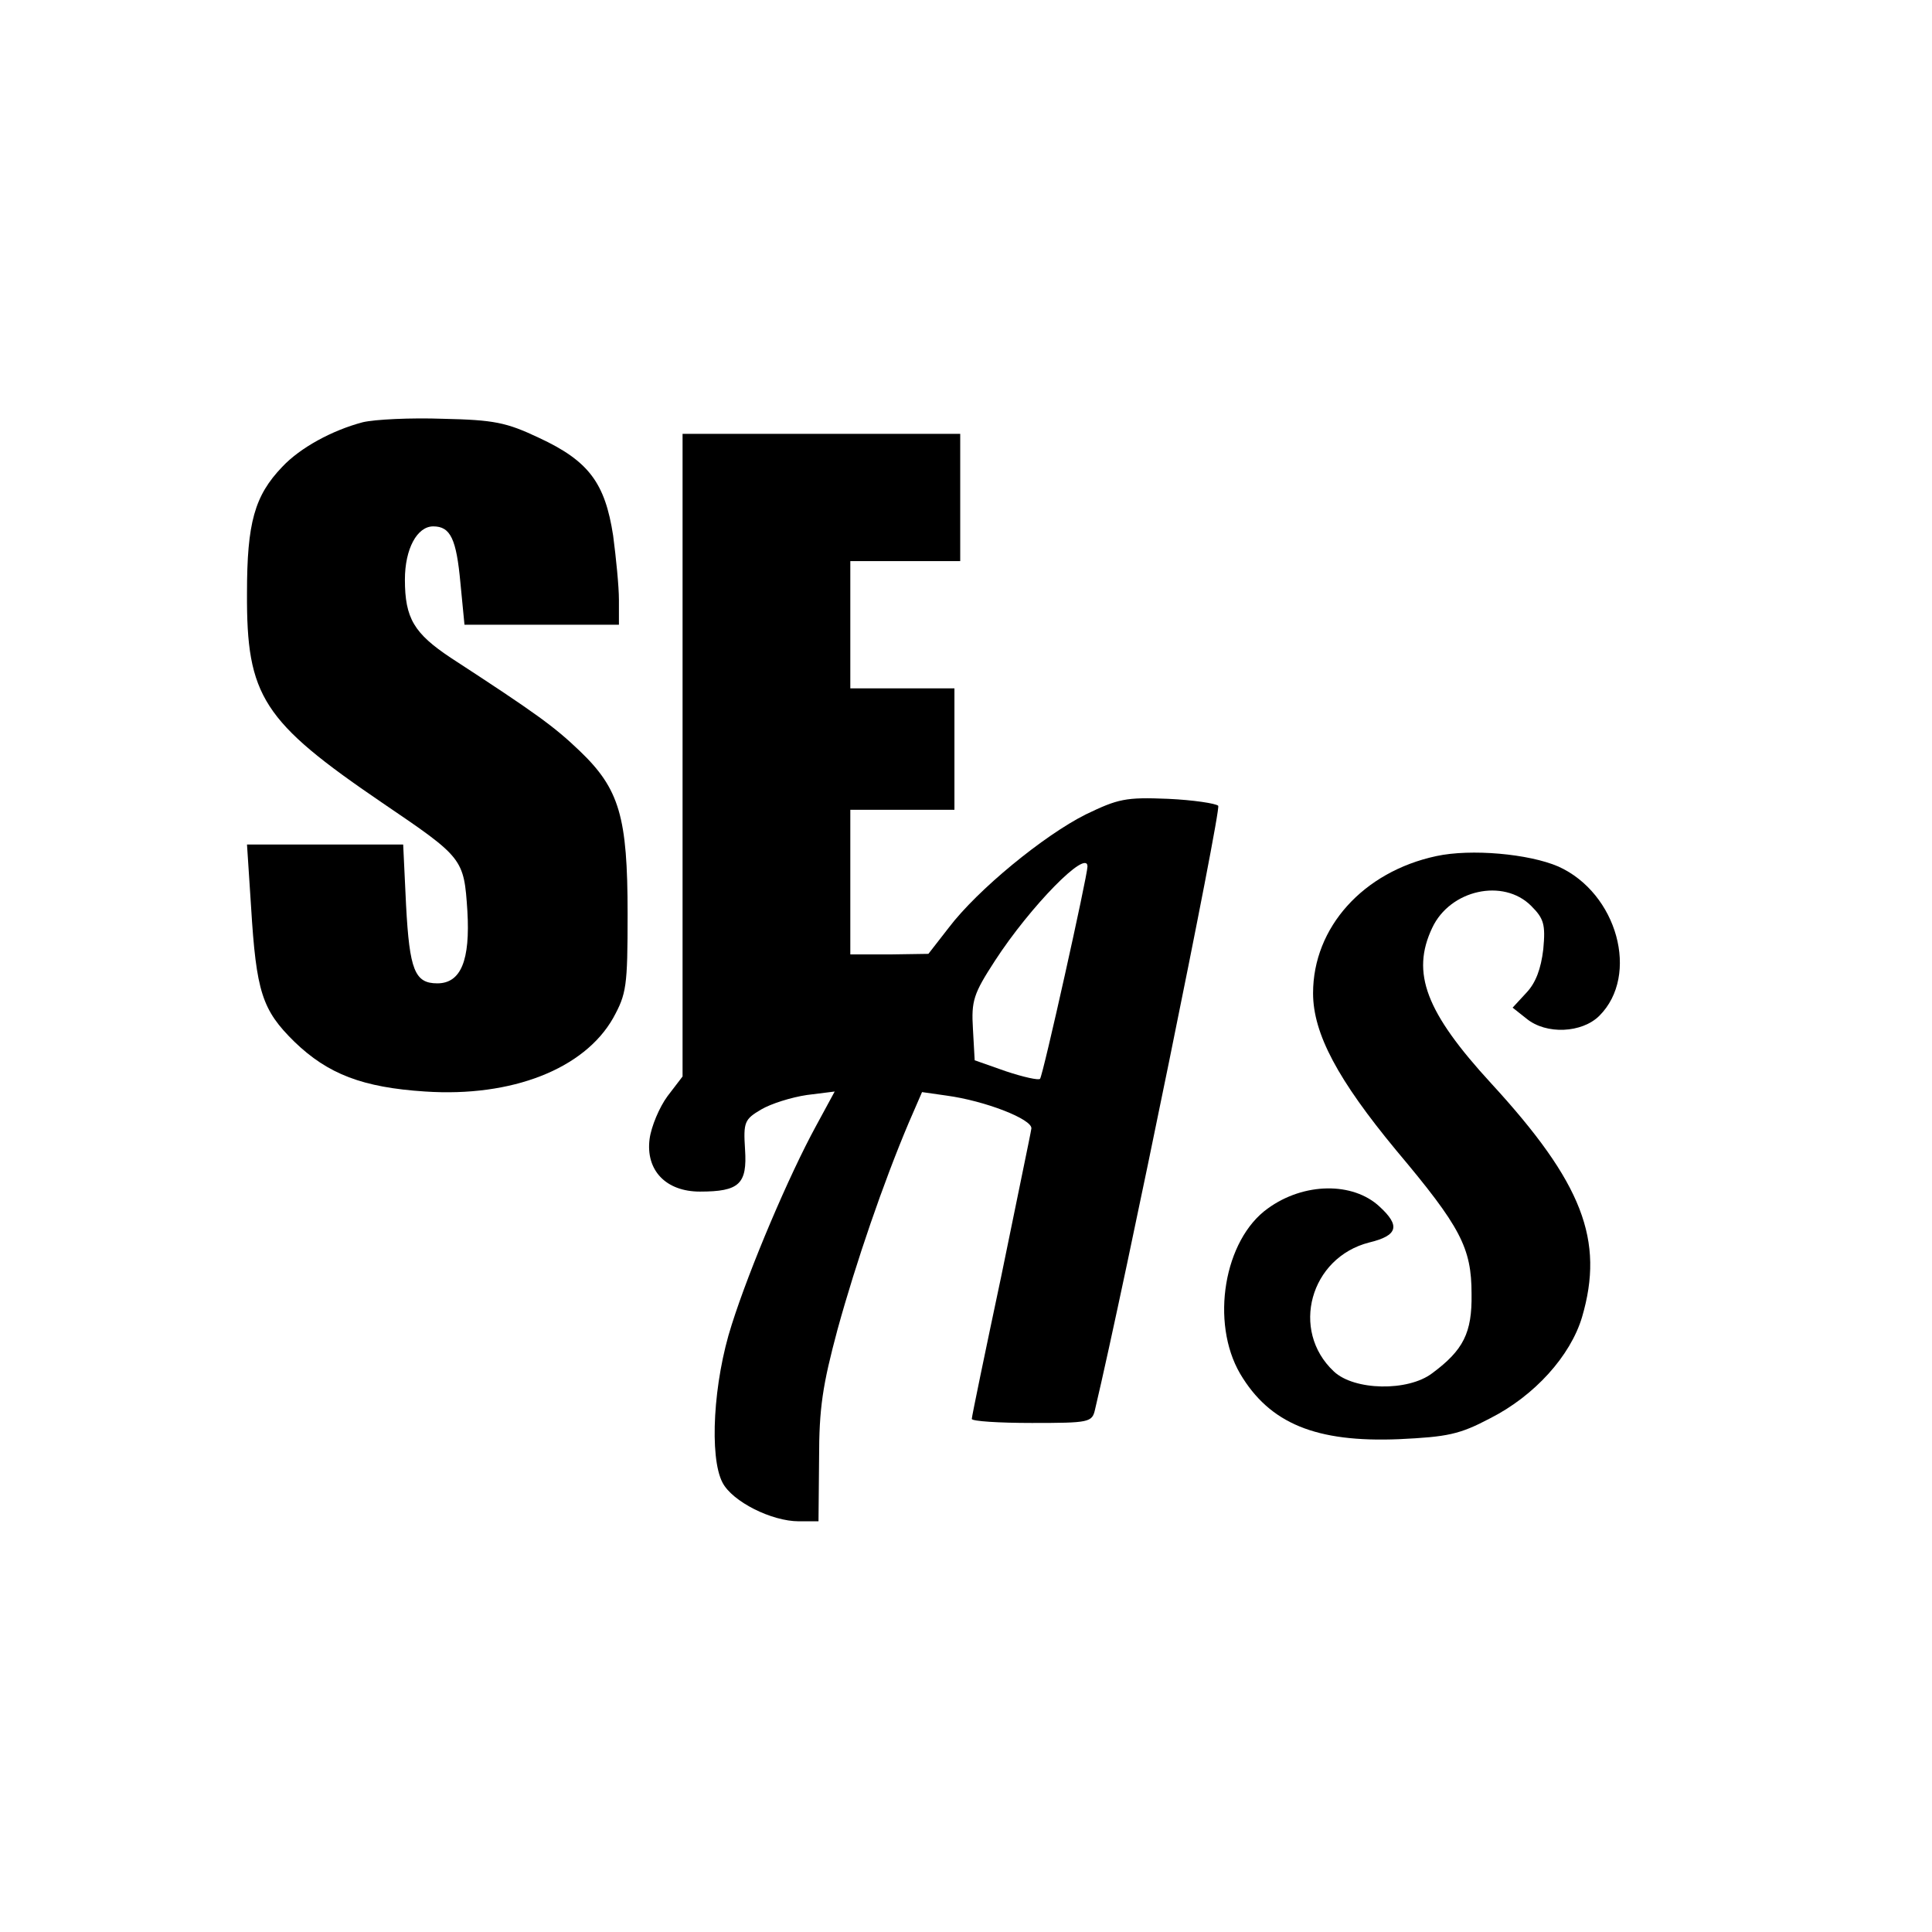
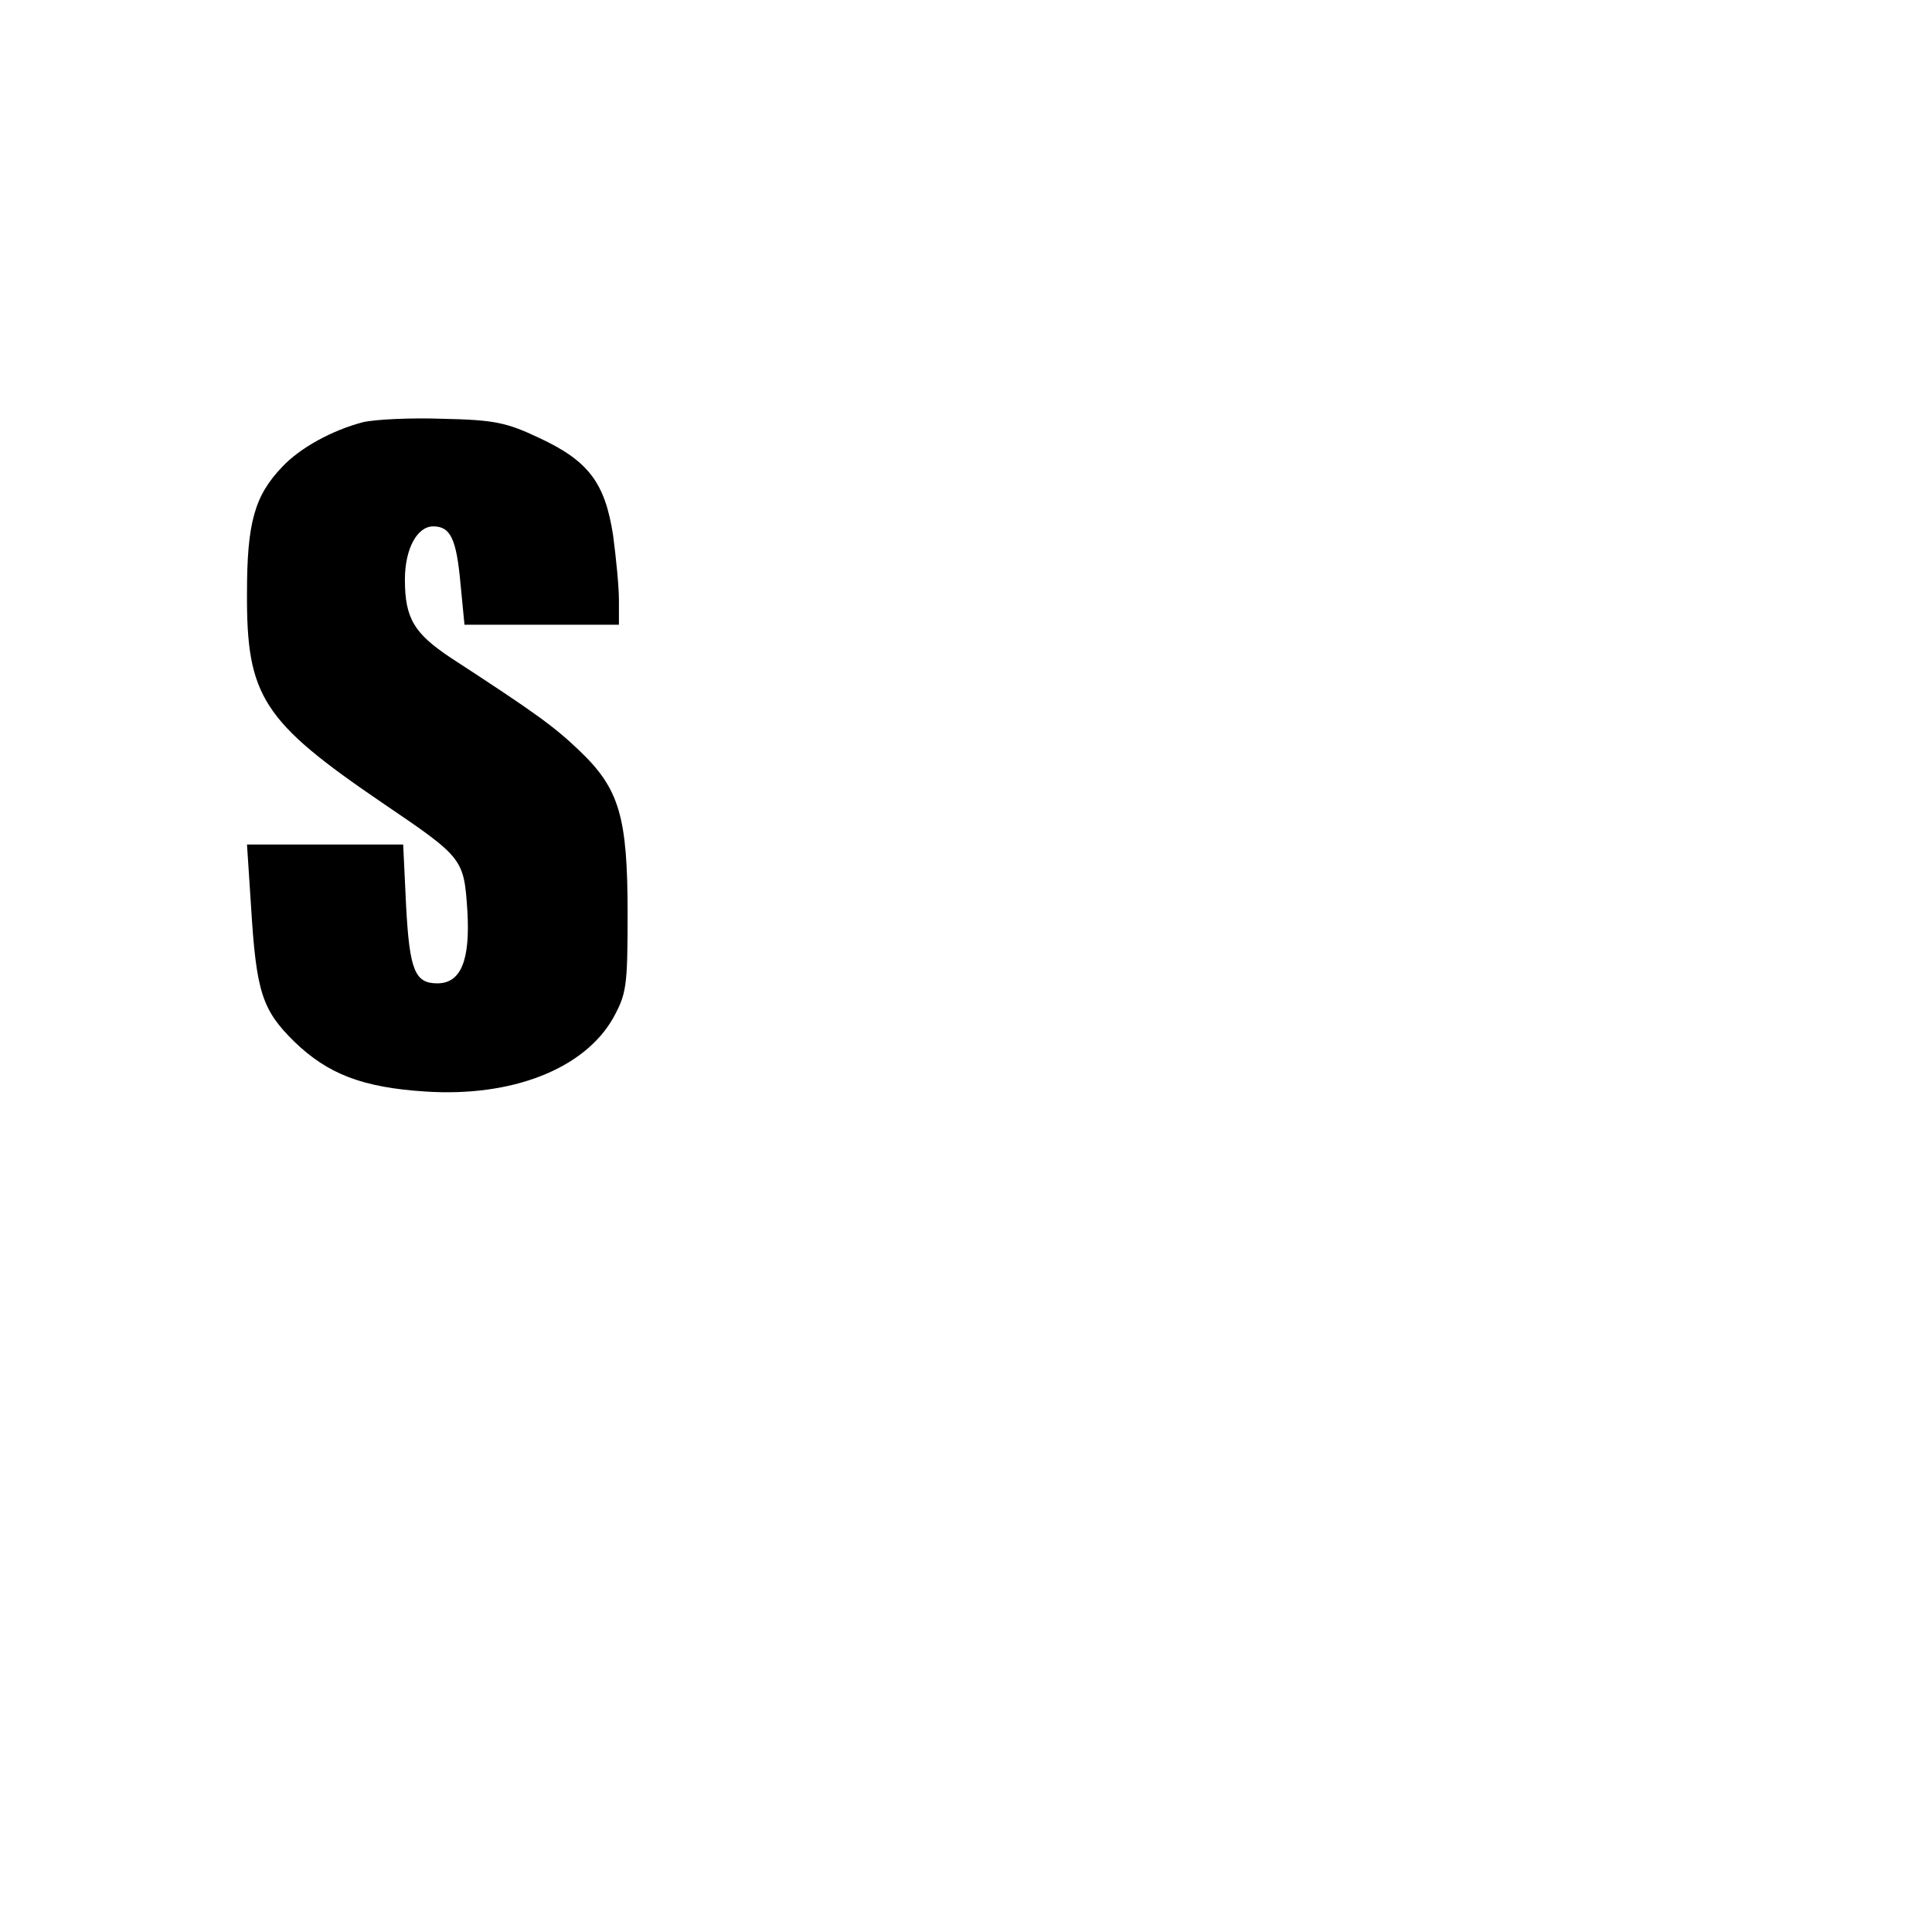
<svg xmlns="http://www.w3.org/2000/svg" version="1.0" width="334pt" height="334pt" viewBox="0 0 334 334" preserveAspectRatio="xMidYMid meet">
  <g transform="translate(0,334) scale(0.1,-0.1)" fill="#000000" stroke="none">
    <path d="M627 2610 c-53 -14 -108 -44 -139 -77 -48 -50 -61 -97 -61 -218 -1 -179 27 -222 234 -363 140 -95 141 -96 147 -187 5 -85 -11 -125 -52 -125 -39 0 -48 23 -54 135 l-5 105 -135 0 -135 0 7 -107 c9 -148 19 -179 75 -234 58 -56 118 -79 226 -86 150 -10 275 39 325 127 23 42 25 54 25 180 0 168 -14 216 -83 282 -44 42 -74 64 -223 161 -63 42 -79 68 -79 135 0 53 21 92 49 92 30 0 40 -22 47 -98 l7 -72 133 0 134 0 0 43 c0 23 -5 73 -10 111 -14 91 -42 129 -128 169 -57 27 -78 31 -166 33 -56 2 -118 -1 -139 -6z" />
-     <path d="M1180 2034 l0 -555 -26 -34 c-14 -19 -28 -52 -31 -74 -7 -54 28 -91 87 -91 68 0 82 13 78 73 -3 47 -1 52 28 69 17 10 52 21 79 25 l48 6 -32 -59 c-47 -86 -115 -246 -146 -344 -32 -99 -39 -229 -16 -273 17 -33 85 -67 132 -67 l34 0 1 108 c0 88 6 127 32 224 32 116 79 253 123 357 l23 53 42 -6 c67 -9 149 -41 147 -57 -1 -8 -25 -122 -52 -255 -28 -132 -51 -243 -51 -247 0 -4 47 -7 104 -7 99 0 104 1 109 23 51 215 219 1039 213 1044 -4 4 -43 10 -87 12 -73 3 -86 0 -142 -27 -72 -36 -187 -130 -237 -196 l-35 -45 -67 -1 -68 0 0 125 0 125 90 0 90 0 0 105 0 105 -90 0 -90 0 0 110 0 110 95 0 95 0 0 110 0 110 -240 0 -240 0 0 -556z m700 -192 c0 -16 -77 -362 -82 -367 -2 -3 -29 3 -59 13 l-54 19 -3 54 c-3 49 1 61 38 118 61 94 160 195 160 163z" />
-     <path d="M2483 1860 c-126 -27 -213 -123 -213 -237 0 -70 43 -150 144 -272 111 -132 130 -168 130 -248 1 -67 -14 -97 -68 -137 -42 -32 -135 -30 -170 3 -76 71 -41 197 61 223 50 12 54 29 18 62 -46 43 -131 42 -193 -3 -76 -54 -100 -197 -48 -286 51 -86 131 -119 275 -113 83 4 104 8 157 36 77 39 139 108 159 175 39 133 1 232 -157 404 -113 123 -139 191 -102 269 31 66 123 86 171 38 22 -22 25 -32 21 -75 -4 -34 -13 -58 -29 -75 l-24 -26 24 -19 c34 -28 96 -25 126 5 70 70 31 212 -71 258 -51 22 -151 31 -211 18z" />
  </g>
</svg>